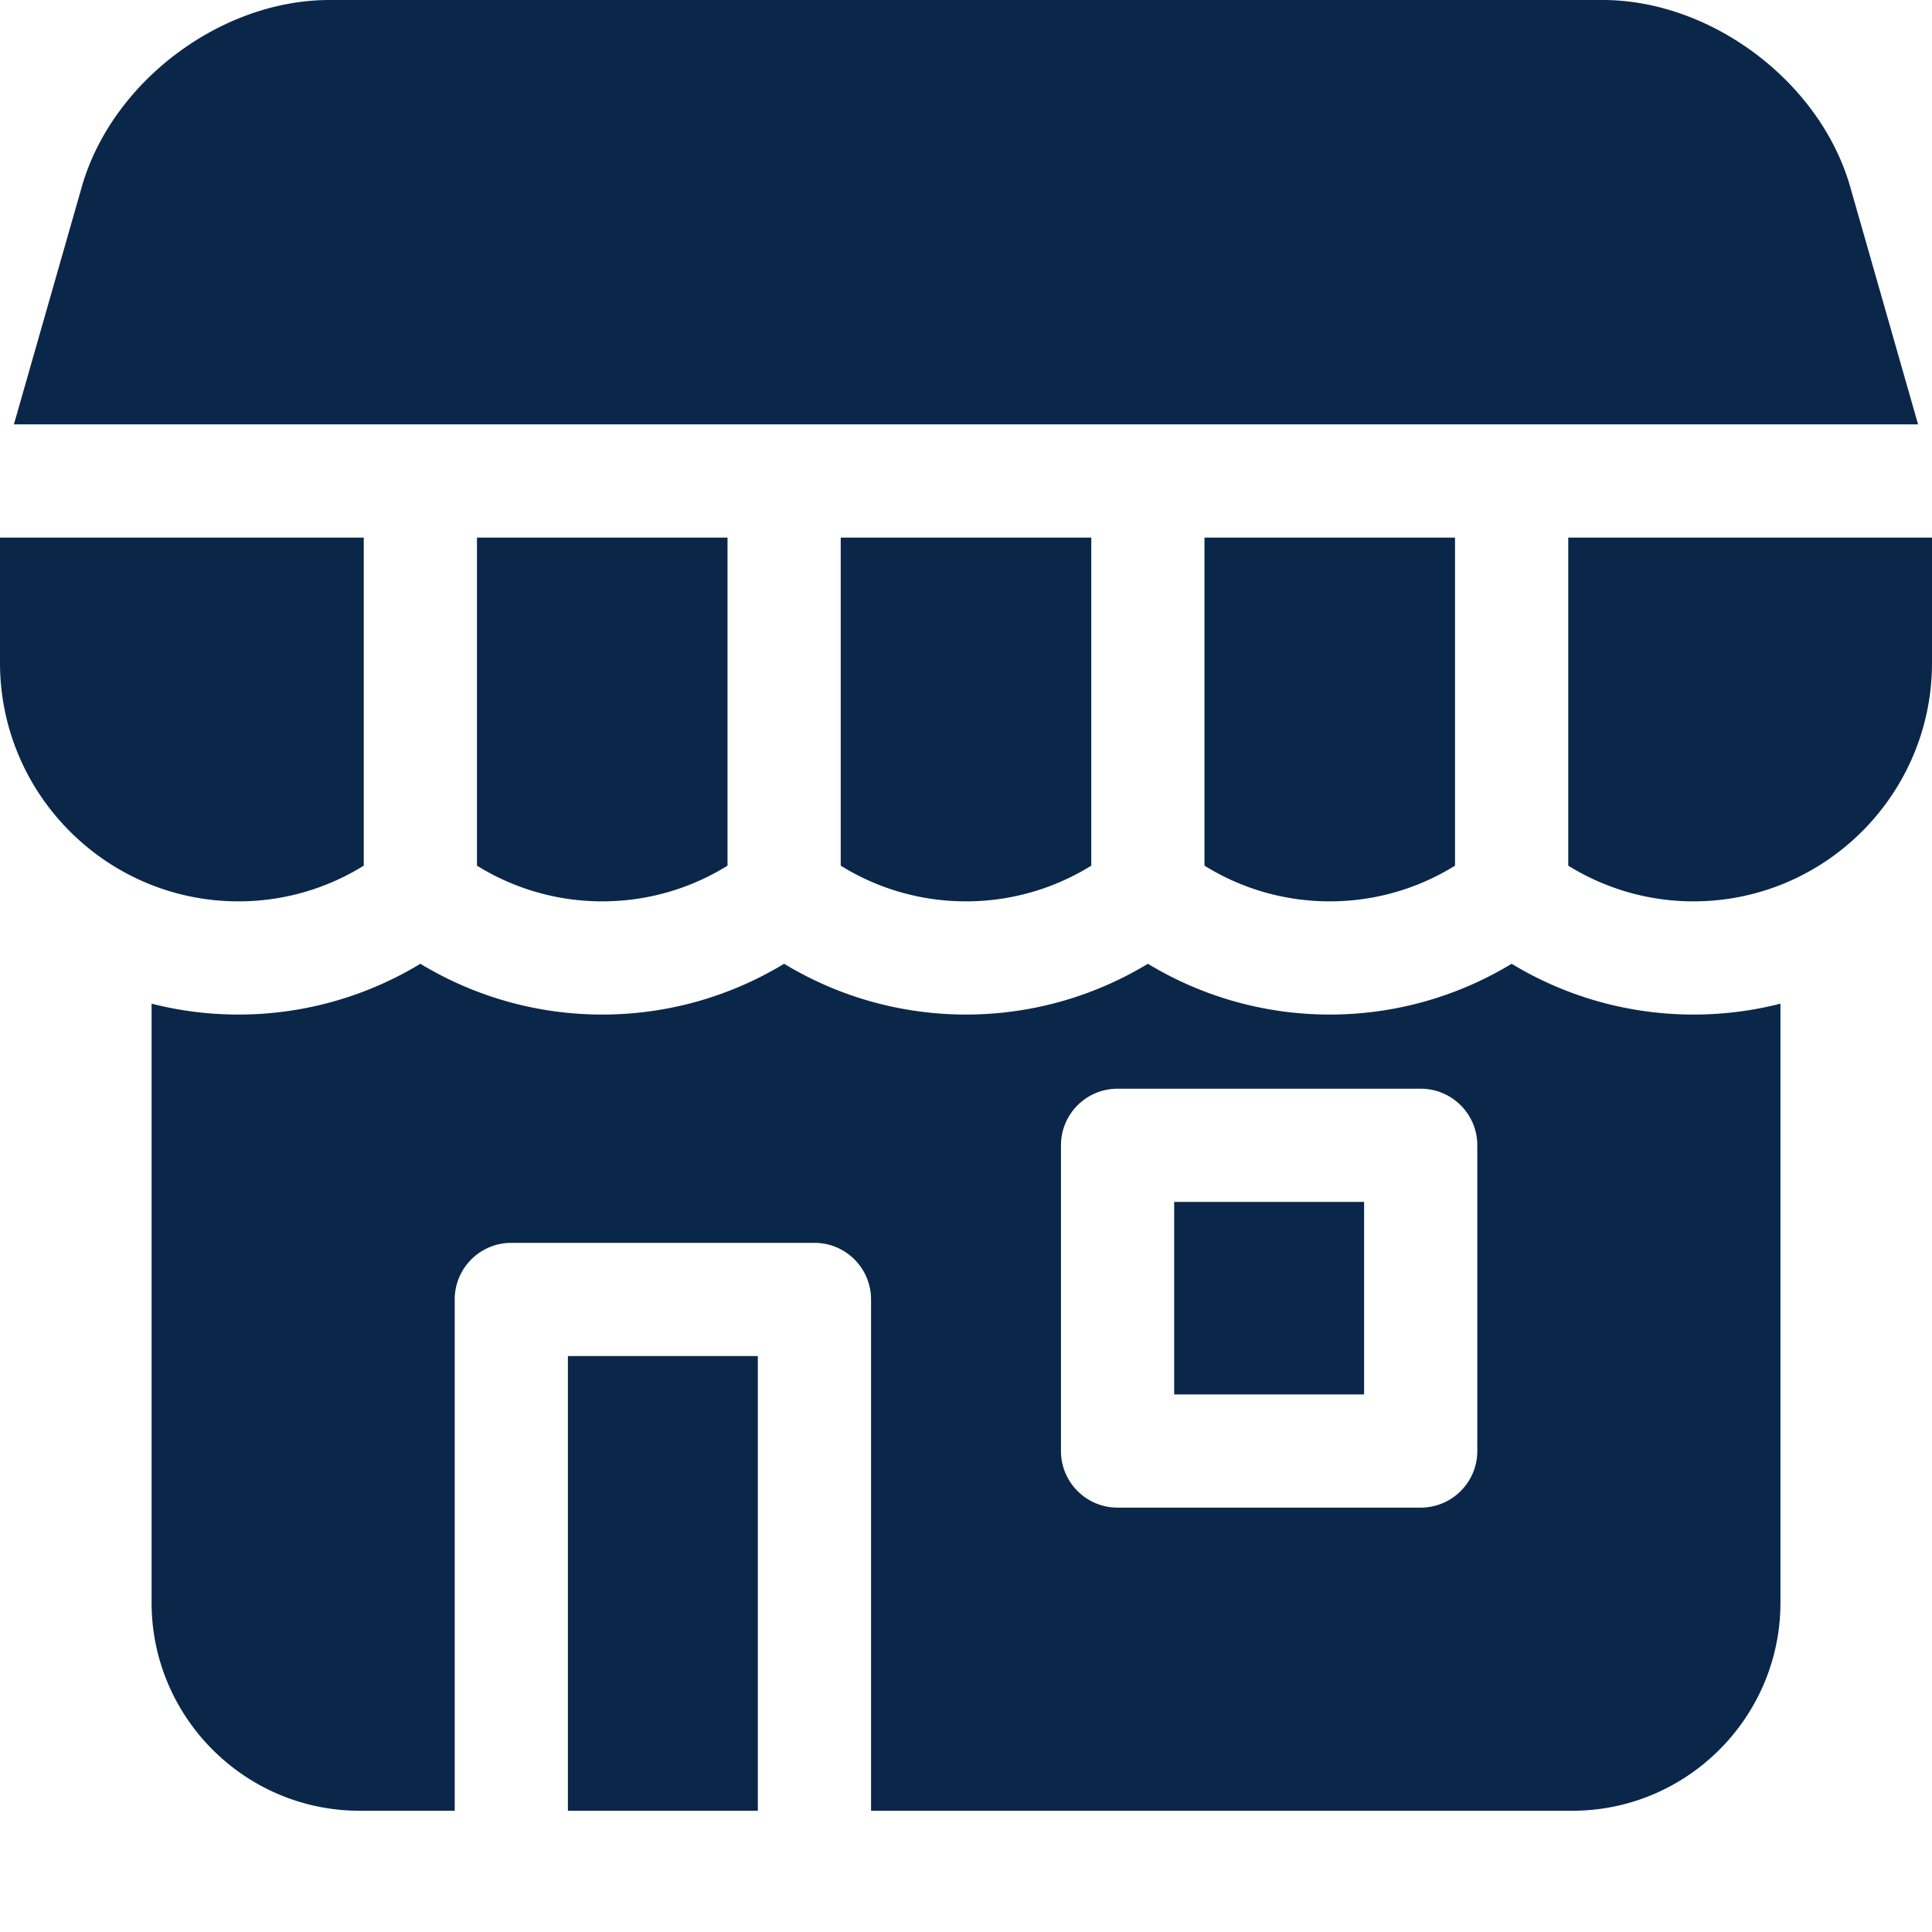
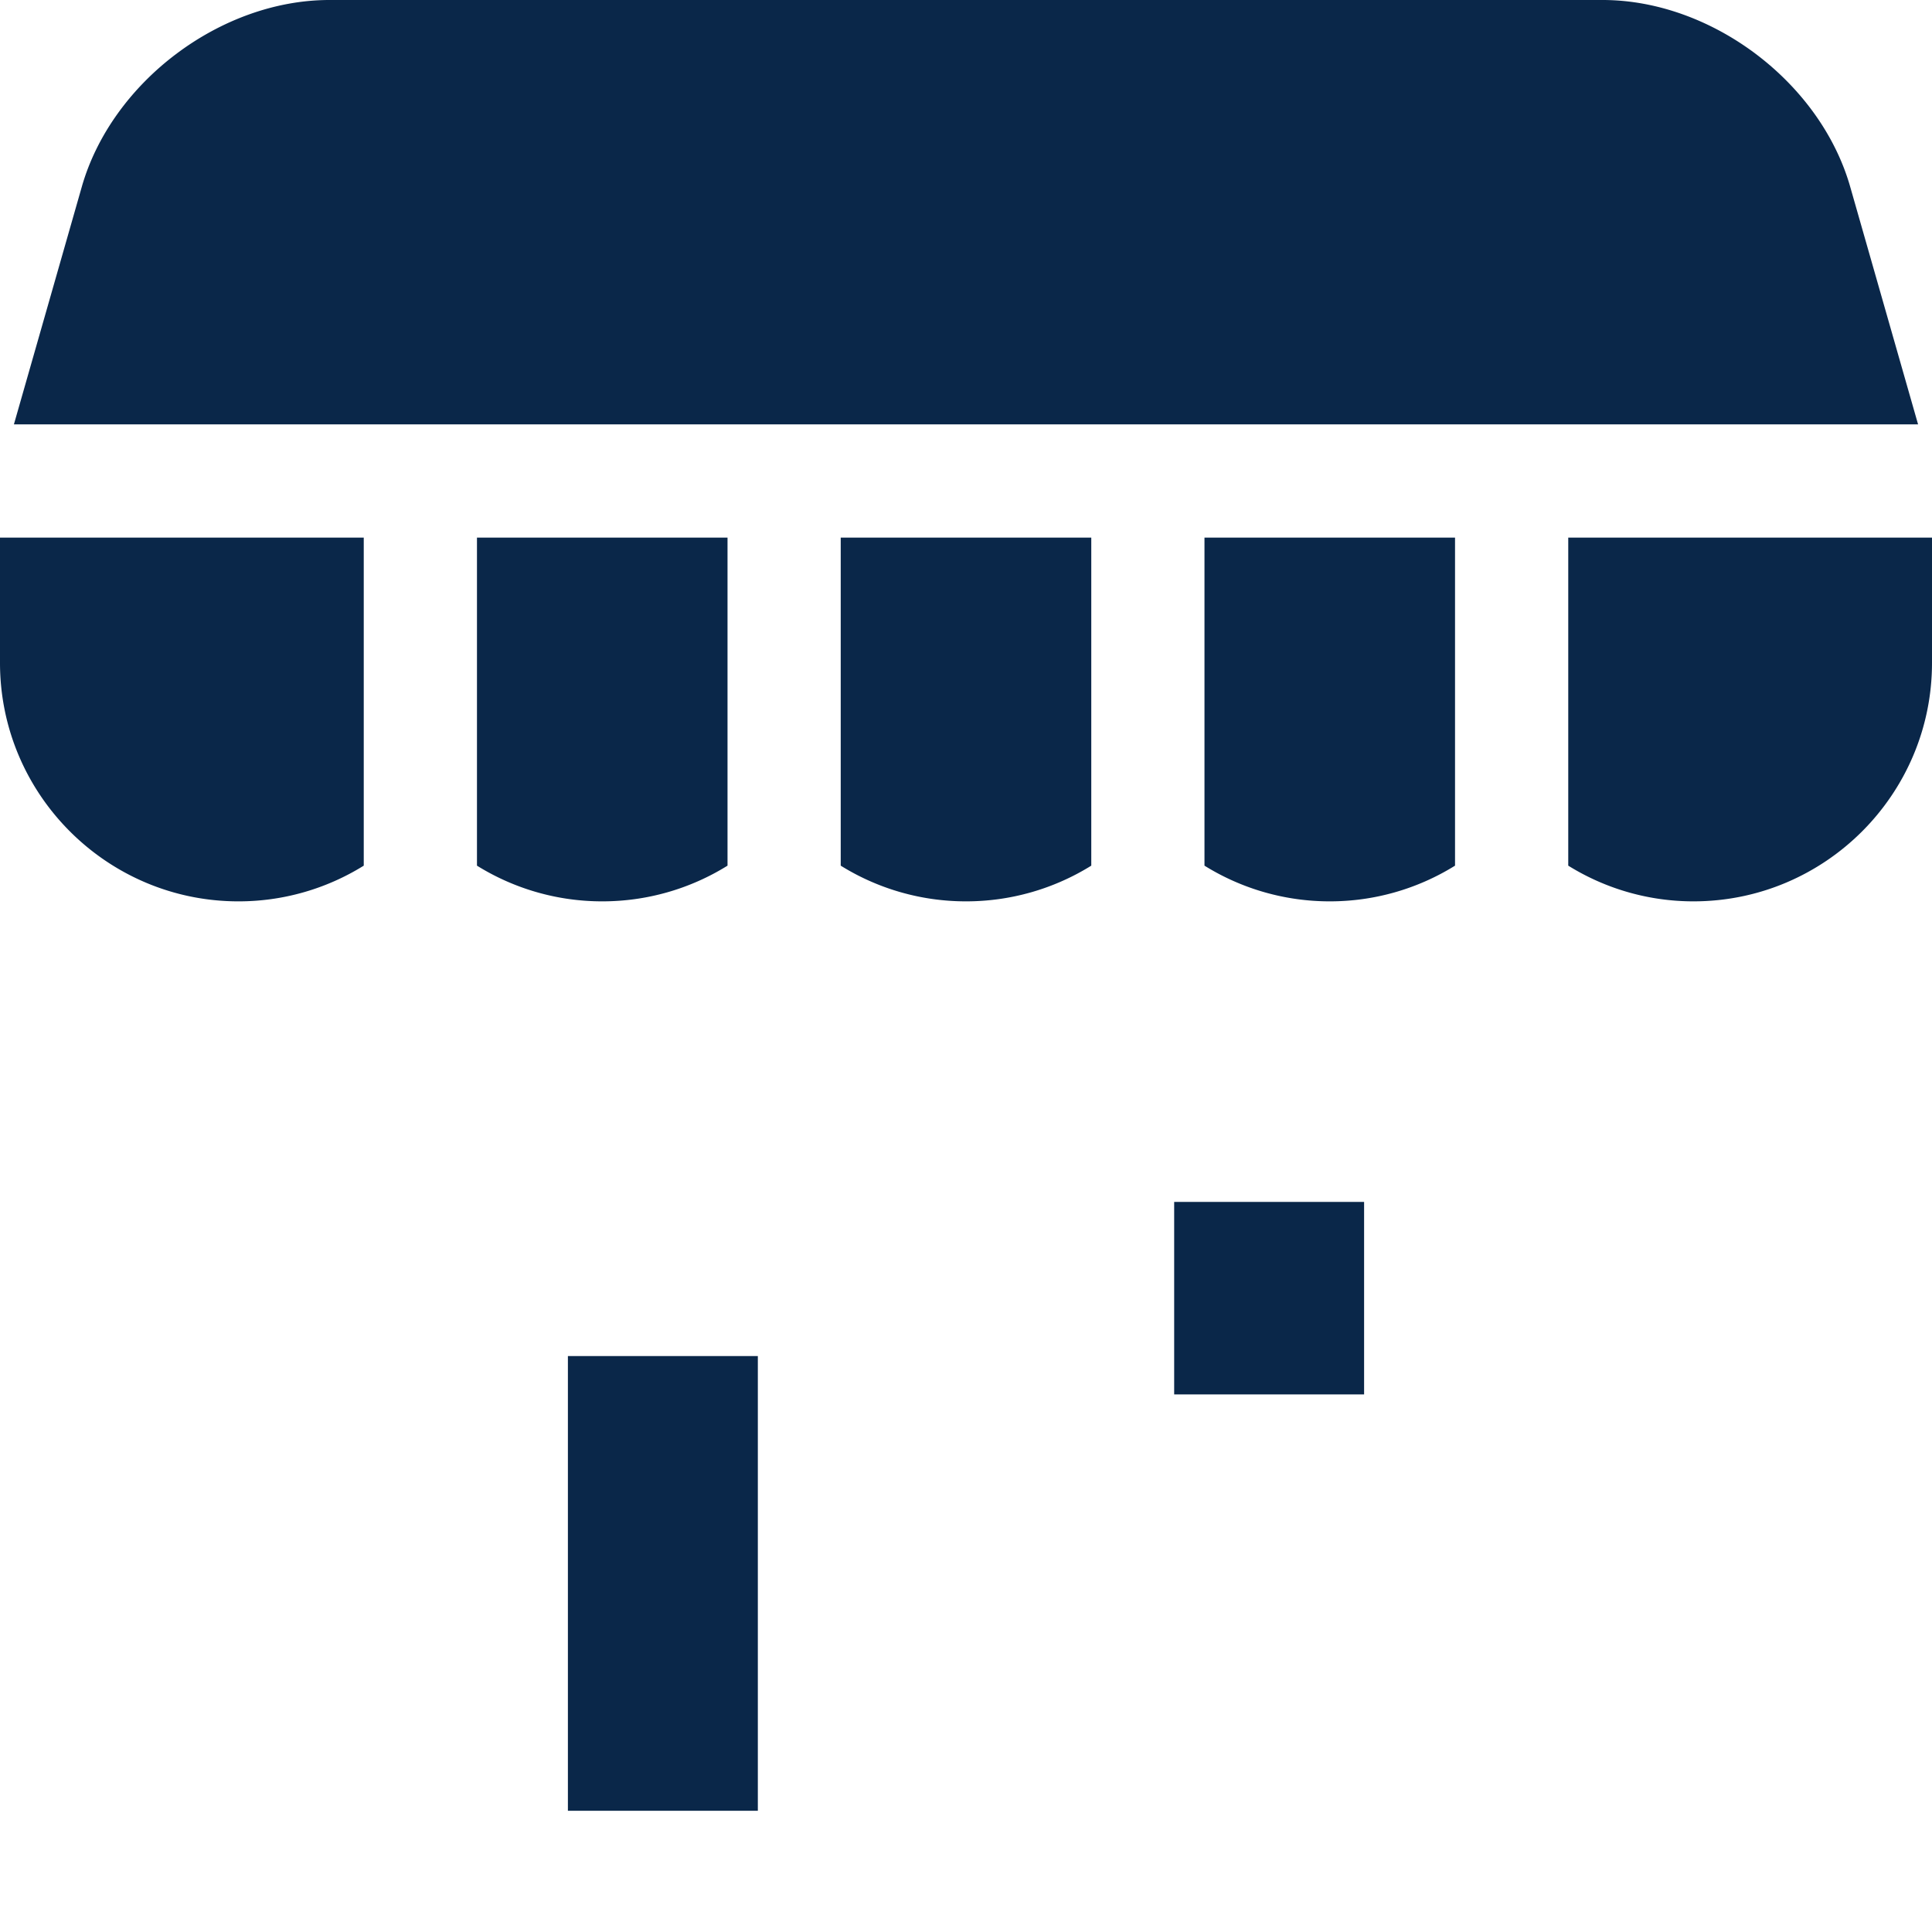
<svg xmlns="http://www.w3.org/2000/svg" version="1.1" width="512" height="512" x="0" y="0" viewBox="0 0 512 512" style="enable-background:new 0 0 512 512" xml:space="preserve" class="">
  <g>
    <path d="M311.168 318.52H361.5v51.015h-50.332zm0 0" fill="#0A2749" opacity="1" data-original="#000000" class="" />
-     <path d="M400.602 255.41a92.894 92.894 0 0 1-48.2 13.457A92.908 92.908 0 0 1 304.2 255.41c-14.383 8.719-31 13.457-48.199 13.457s-33.816-4.738-48.2-13.457a92.884 92.884 0 0 1-48.198 13.457 92.894 92.894 0 0 1-48.2-13.457A92.908 92.908 0 0 1 63.2 268.867a93.073 93.073 0 0 1-23.027-2.883V424.7c0 30.418 24.746 55.168 55.164 55.168h25.168v-135.5c0-8.285 6.715-15 15-15h80.332c8.285 0 15 6.715 15 15v135.5h185.836c30.418 0 55.164-24.75 55.164-55.168V265.984a92.974 92.974 0 0 1-23.035 2.883 92.874 92.874 0 0 1-48.2-13.457zM391.5 384.535c0 8.281-6.715 15-15 15h-80.332c-8.285 0-15-6.719-15-15V303.52c0-8.282 6.715-15 15-15H376.5c8.285 0 15 6.718 15 15zm0 0" fill="#0A2749" opacity="1" data-original="#000000" class="" />
    <path d="M150.5 359.367h50.336v120.5H150.5zM96.398 229.406V142.47H0v33.199c0 34.848 28.352 63.2 63.2 63.2a62.738 62.738 0 0 0 33.198-9.462zM490.324 49.504C482.391 21.742 453.566 0 424.7 0H87.301C58.434 0 29.609 21.742 21.676 49.504L3.684 112.469h504.628zM159.602 238.867a62.748 62.748 0 0 0 33.199-9.46v-86.938h-66.399v86.937a62.738 62.738 0 0 0 33.2 9.461zM415.602 142.469v86.937a62.773 62.773 0 0 0 33.199 9.461c34.847 0 63.199-28.351 63.199-63.199v-33.2zM256 238.867a62.738 62.738 0 0 0 33.2-9.46v-86.938h-66.4v86.937a62.738 62.738 0 0 0 33.2 9.461zM352.398 238.867a62.738 62.738 0 0 0 33.2-9.46v-86.938h-66.399v86.937a62.748 62.748 0 0 0 33.2 9.461zm0 0" fill="#0A2749" opacity="1" data-original="#000000" class="" />
  </g>
</svg>